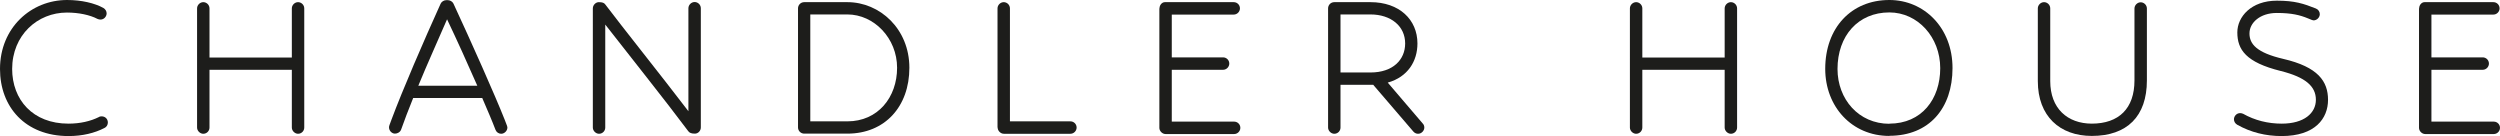
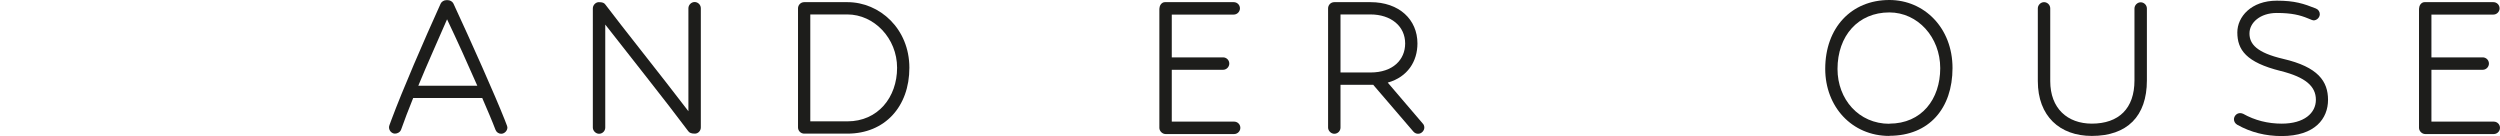
<svg xmlns="http://www.w3.org/2000/svg" id="Layer_1" viewBox="0 0 185.21 10.08">
  <defs>
    <style>.cls-1{fill:#1d1d1b;}</style>
  </defs>
-   <path class="cls-1" d="M.9,5.1c0,2.29,1.53,4.06,4.17,4.06.87,0,1.64-.18,2.26-.49.05-.04.13-.05.2-.05.25,0,.46.18.46.46,0,.16-.09.33-.25.4-.73.38-1.64.6-2.66.6C1.86,10.08,0,7.91,0,5.11,0,2.05,2.31,0,4.97,0,6.03,0,7.01.23,7.66.59c.15.09.24.24.24.4,0,.22-.18.46-.46.46-.07,0-.15-.02-.22-.05-.55-.29-1.38-.47-2.26-.47C2.78.93.9,2.6.9,5.12c0,0,0-.02,0-.02Z" />
-   <path class="cls-1" d="M21.62,5.17h-6.1v4.28c0,.25-.2.46-.46.46-.24,0-.46-.22-.46-.46V.62c0-.25.22-.46.46-.46s.46.2.46.46v3.64h6.1V.62c0-.25.22-.46.46-.46s.46.2.46.46v8.83c0,.25-.2.46-.46.46-.24,0-.46-.22-.46-.46v-4.28Z" />
  <path class="cls-1" d="M35.74,7.26h-5.13c-.35.87-.66,1.67-.89,2.33-.07.2-.27.31-.46.31-.22,0-.44-.2-.44-.47,0-.07.02-.15.18-.56.82-2.2,2.38-5.81,3.64-8.59.07-.16.25-.27.44-.27h.07c.18,0,.36.09.44.25,1.31,2.82,3.09,6.81,3.8,8.61.18.44.2.53.2.58,0,.24-.22.46-.46.46-.18,0-.35-.11-.42-.29-.25-.66-.6-1.47-.98-2.35h0ZM30.99,6.35h4.37c-.71-1.62-1.51-3.39-2.24-4.92-.67,1.55-1.46,3.29-2.13,4.92Z" />
  <path class="cls-1" d="M44.84,1.82v7.63c0,.25-.2.46-.46.46-.24,0-.46-.22-.46-.46V.62c0-.25.22-.46.44-.46.27,0,.4.05.49.18,1.22,1.62,4.15,5.28,6.15,7.9V.61c0-.25.22-.46.46-.46s.46.2.46.46v8.83c0,.25-.2.46-.44.46s-.4-.05-.49-.18c-1.67-2.24-4.51-5.79-6.15-7.9Z" />
  <path class="cls-1" d="M59.12,9.45V.62c0-.25.2-.46.46-.46h3.2c2.4,0,4.59,1.98,4.59,4.86s-1.82,4.88-4.59,4.88h-3.2c-.25,0-.46-.2-.46-.46h0ZM60.03,8.99h2.75c2.26,0,3.68-1.78,3.68-3.97s-1.71-3.95-3.68-3.95h-2.75v7.92Z" />
-   <path class="cls-1" d="M73.9,9.45V.62c0-.25.22-.46.46-.46s.46.2.46.46v8.37h4.48c.25,0,.46.2.46.46,0,.24-.2.46-.46.46h-4.93c-.24,0-.46-.22-.46-.46h-.01Z" />
  <path class="cls-1" d="M85.9.62c0-.24.18-.46.4-.46h5.1c.25,0,.46.2.46.46,0,.24-.2.46-.46.46h-4.59v3.17h3.8c.25,0,.46.2.46.46,0,.24-.2.46-.46.46h-3.8v3.84h4.62c.25,0,.46.2.46.46,0,.24-.2.46-.46.46h-5.08c-.24,0-.46-.22-.46-.46V.62h.01Z" />
  <path class="cls-1" d="M101.75,6.28h-2.44v3.17c0,.25-.2.46-.46.46-.24,0-.46-.22-.46-.46V.62c0-.25.2-.46.46-.46h2.68c2.13,0,3.48,1.29,3.48,3.06,0,1.31-.71,2.48-2.2,2.9l2.6,3.04c.07.07.11.18.11.29,0,.22-.2.46-.46.46-.13,0-.25-.05-.35-.16l-2.97-3.46h0ZM99.31,5.37h2.22c1.67,0,2.57-.95,2.57-2.15,0-1.29-1.06-2.15-2.57-2.15h-2.22v4.3h0Z" />
-   <path class="cls-1" d="M127.77,5.17h-6.1v4.28c0,.25-.2.46-.46.46-.24,0-.46-.22-.46-.46V.62c0-.25.22-.46.46-.46s.46.2.46.46v3.64h6.1V.62c0-.25.22-.46.46-.46s.46.2.46.46v8.83c0,.25-.2.46-.46.46-.24,0-.46-.22-.46-.46v-4.28Z" />
  <path class="cls-1" d="M139.97,10.07c-2.79,0-4.75-2.18-4.75-4.97,0-3.04,1.93-5.1,4.75-5.1,2.58,0,4.68,2.06,4.68,5.04s-1.73,5.02-4.68,5.02h0ZM139.97,9.16c2.4,0,3.77-1.82,3.77-4.11s-1.66-4.13-3.77-4.13c-2.31,0-3.84,1.73-3.84,4.19,0,2.24,1.57,4.06,3.84,4.06h0Z" />
  <path class="cls-1" d="M154.96,9.16c2.02,0,3.17-1.13,3.17-3.2V.63c0-.25.22-.46.46-.46s.46.2.46.46v5.33c0,2.66-1.47,4.11-4.08,4.11-2.37,0-4-1.46-4-4.06V.62c0-.25.22-.46.46-.46s.46.2.46.46v5.39c0,2.02,1.27,3.15,3.09,3.15h-.02Z" />
  <path class="cls-1" d="M166.65,2.48c0,.78.53,1.42,2.49,1.88,2.6.6,3.33,1.67,3.33,3.04s-.95,2.68-3.44,2.68c-1.17,0-2.28-.27-3.29-.84-.15-.09-.24-.24-.24-.4,0-.22.18-.46.46-.46.07,0,.15.02.22.05.87.49,1.84.73,2.86.73,1.66,0,2.53-.78,2.53-1.77s-.76-1.67-2.6-2.13c-2.58-.64-3.22-1.58-3.22-2.86,0-1.15,1.02-2.35,2.93-2.35,1.33,0,1.98.22,2.89.58.18.07.29.24.29.42,0,.24-.22.46-.46.46-.05,0-.11-.02-.42-.15-.58-.24-1.2-.4-2.31-.4-1.24,0-2.02.73-2.02,1.51h0Z" />
  <path class="cls-1" d="M179.22.62c0-.24.18-.46.4-.46h5.1c.25,0,.46.2.46.46,0,.24-.2.46-.46.46h-4.59v3.17h3.8c.25,0,.46.2.46.46,0,.24-.2.46-.46.46h-3.8v3.84h4.62c.25,0,.46.2.46.46,0,.24-.2.46-.46.46h-5.08c-.24,0-.46-.22-.46-.46V.62h.01Z" />
</svg>